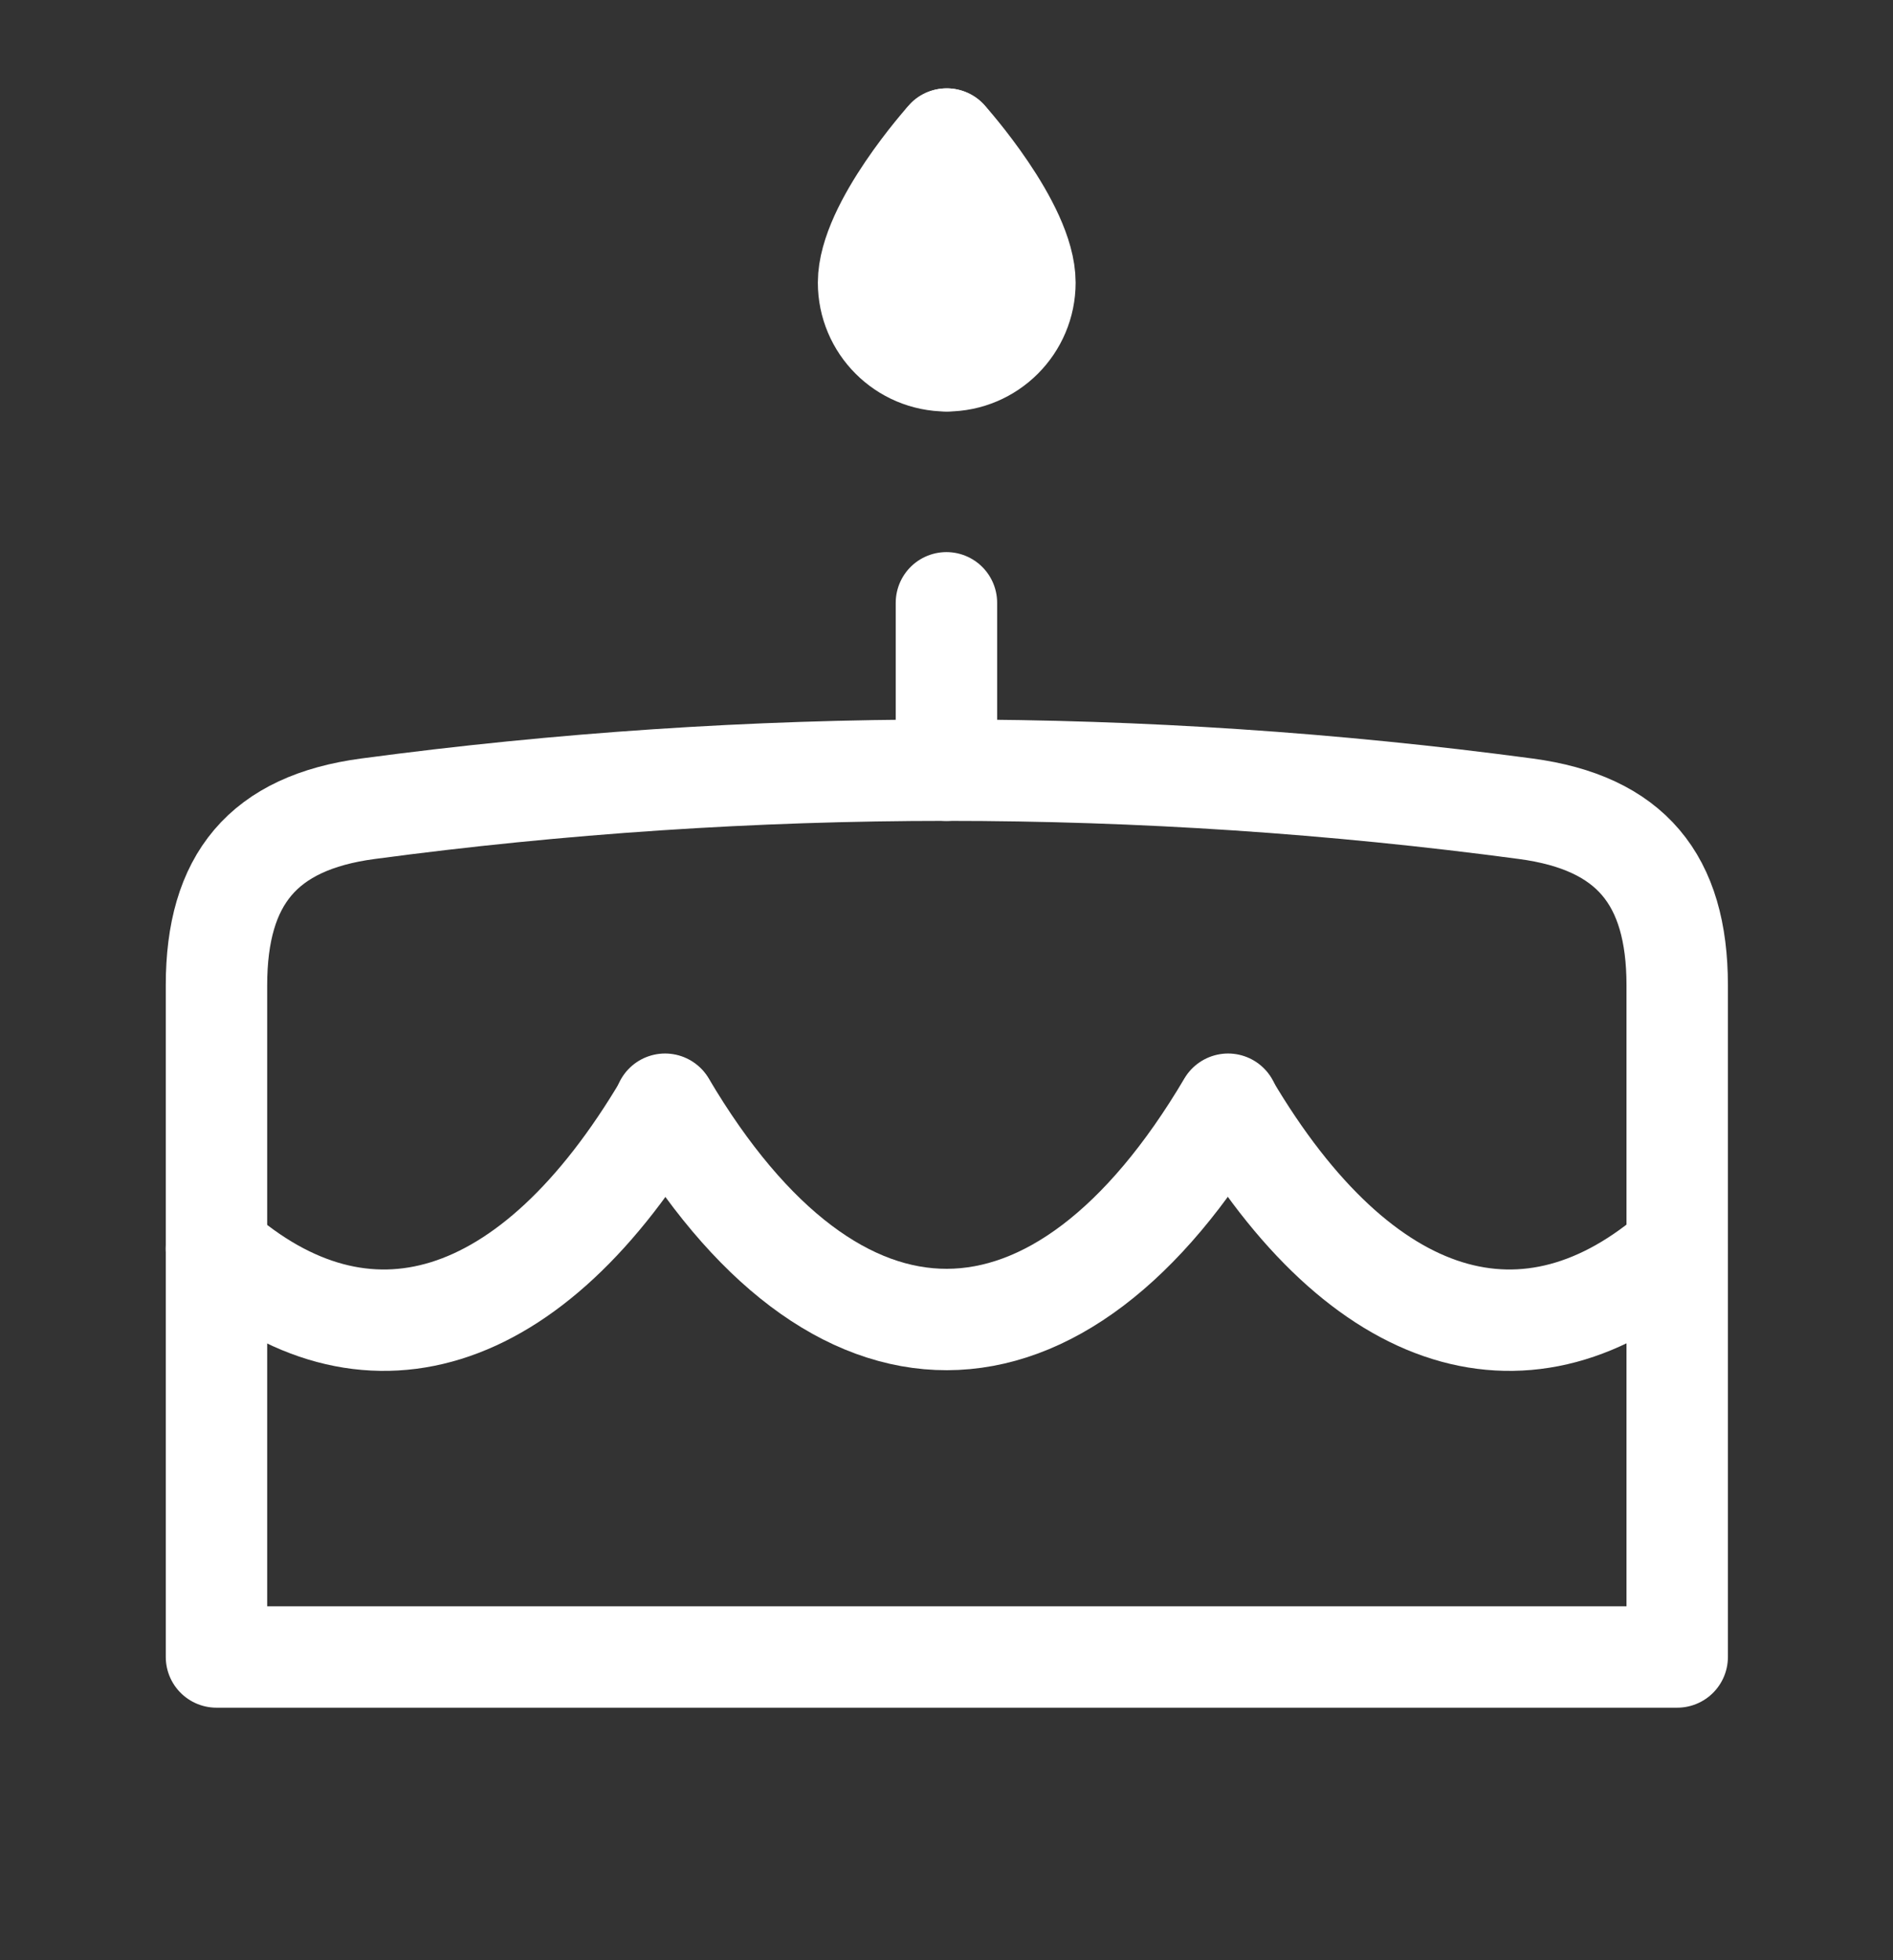
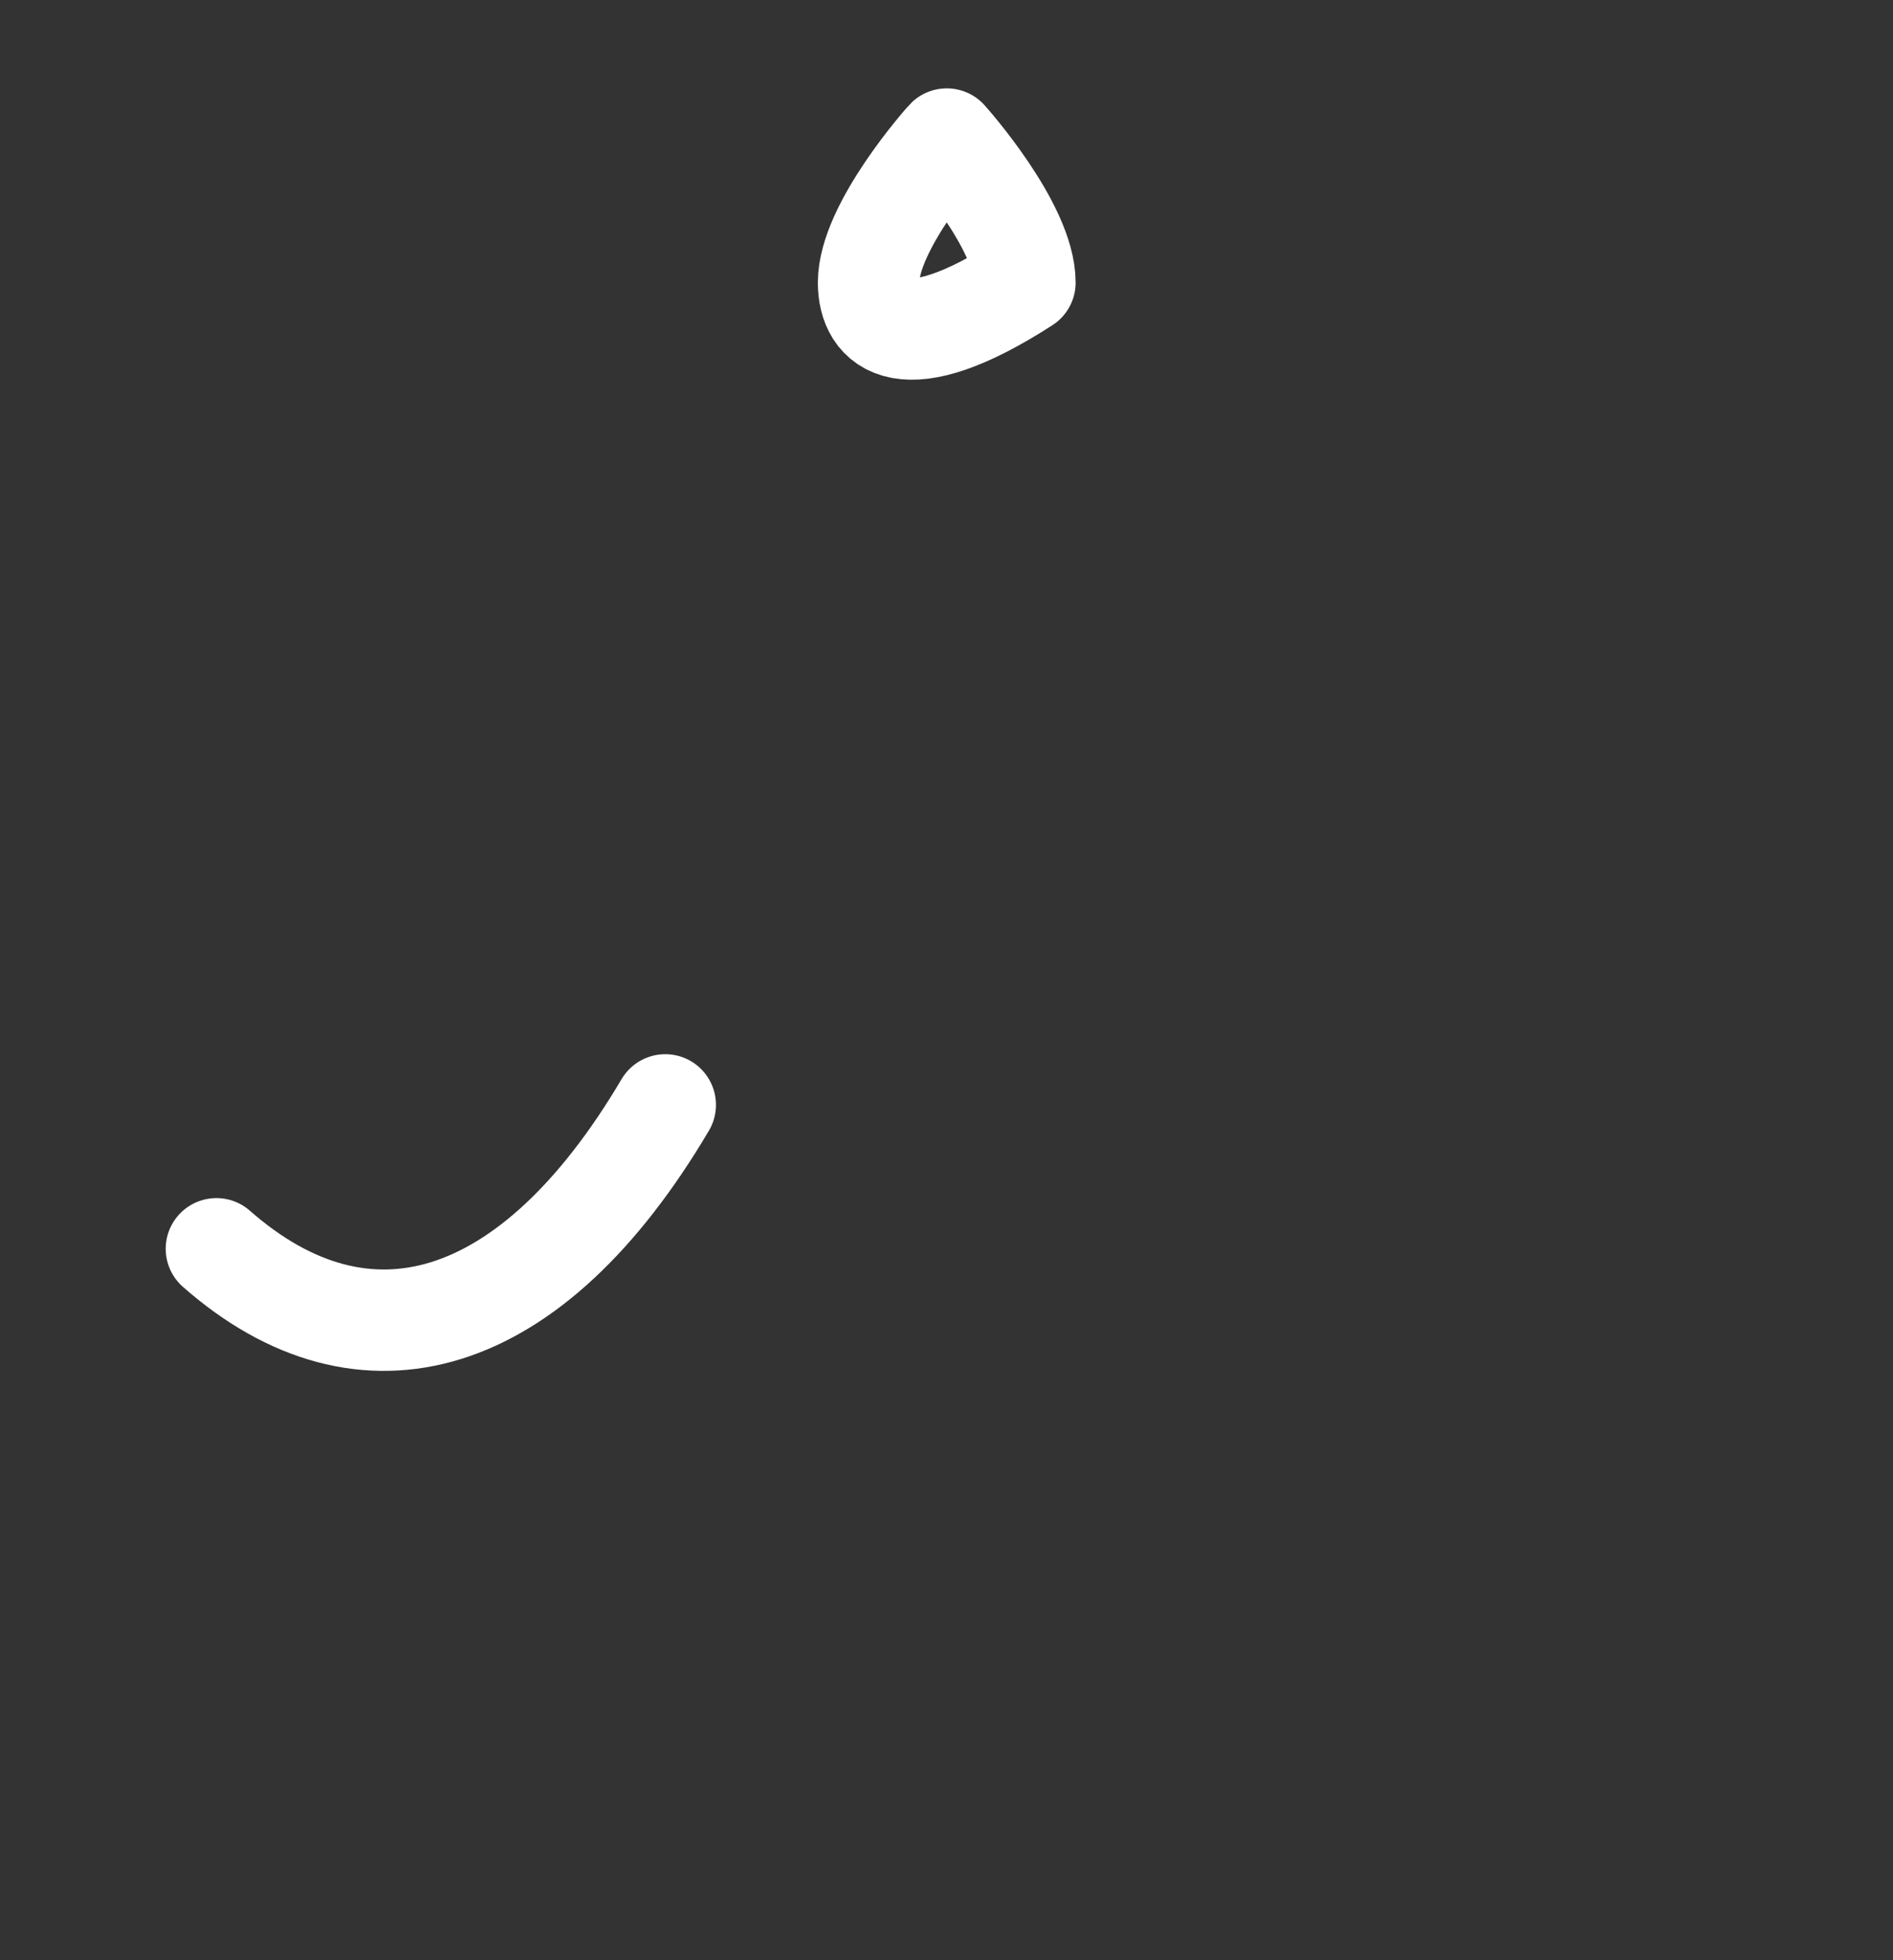
<svg xmlns="http://www.w3.org/2000/svg" width="28" height="29" viewBox="0 0 28 29" fill="none">
  <rect x="0" y="0" width="28" height="29" fill="#333333" stroke="none" />
-   <path d="M24.808 14.576V24.514H3.202V14.576C3.202 13.009 3.893 12.172 5.441 11.965C11.126 11.204 16.883 11.204 22.568 11.965C24.117 12.172 24.808 13.009 24.808 14.576Z" stroke="white" stroke-width="1.5" stroke-linecap="round" stroke-linejoin="round" />
-   <path d="M13.999 11.395L13.999 8.918" stroke="white" stroke-width="1.5" stroke-linecap="round" stroke-linejoin="round" />
-   <path d="M15.16 4.181C15.16 4.819 14.642 5.338 14.004 5.338C13.365 5.338 12.847 4.819 12.847 4.181C12.847 3.349 13.991 2.069 14.004 2.057C14.016 2.07 15.16 3.349 15.16 4.181Z" stroke="white" stroke-width="1.5" stroke-linecap="round" stroke-linejoin="round" />
-   <path d="M14.003 5.337V2.057" stroke="white" stroke-width="1.5" stroke-linecap="round" stroke-linejoin="round" />
-   <path d="M9.837 16.336C12.353 20.596 15.665 20.57 18.165 16.336" stroke="white" stroke-width="1.5" stroke-miterlimit="10" stroke-linecap="round" stroke-linejoin="round" />
-   <path d="M18.165 16.346C20.145 19.701 22.62 20.397 24.803 18.475" stroke="white" stroke-width="1.5" stroke-miterlimit="10" stroke-linecap="round" stroke-linejoin="round" />
+   <path d="M15.16 4.181C13.365 5.338 12.847 4.819 12.847 4.181C12.847 3.349 13.991 2.069 14.004 2.057C14.016 2.07 15.16 3.349 15.16 4.181Z" stroke="white" stroke-width="1.5" stroke-linecap="round" stroke-linejoin="round" />
  <path d="M9.84 16.346C7.859 19.701 5.385 20.397 3.201 18.475" stroke="white" stroke-width="1.5" stroke-miterlimit="10" stroke-linecap="round" stroke-linejoin="round" />
</svg>